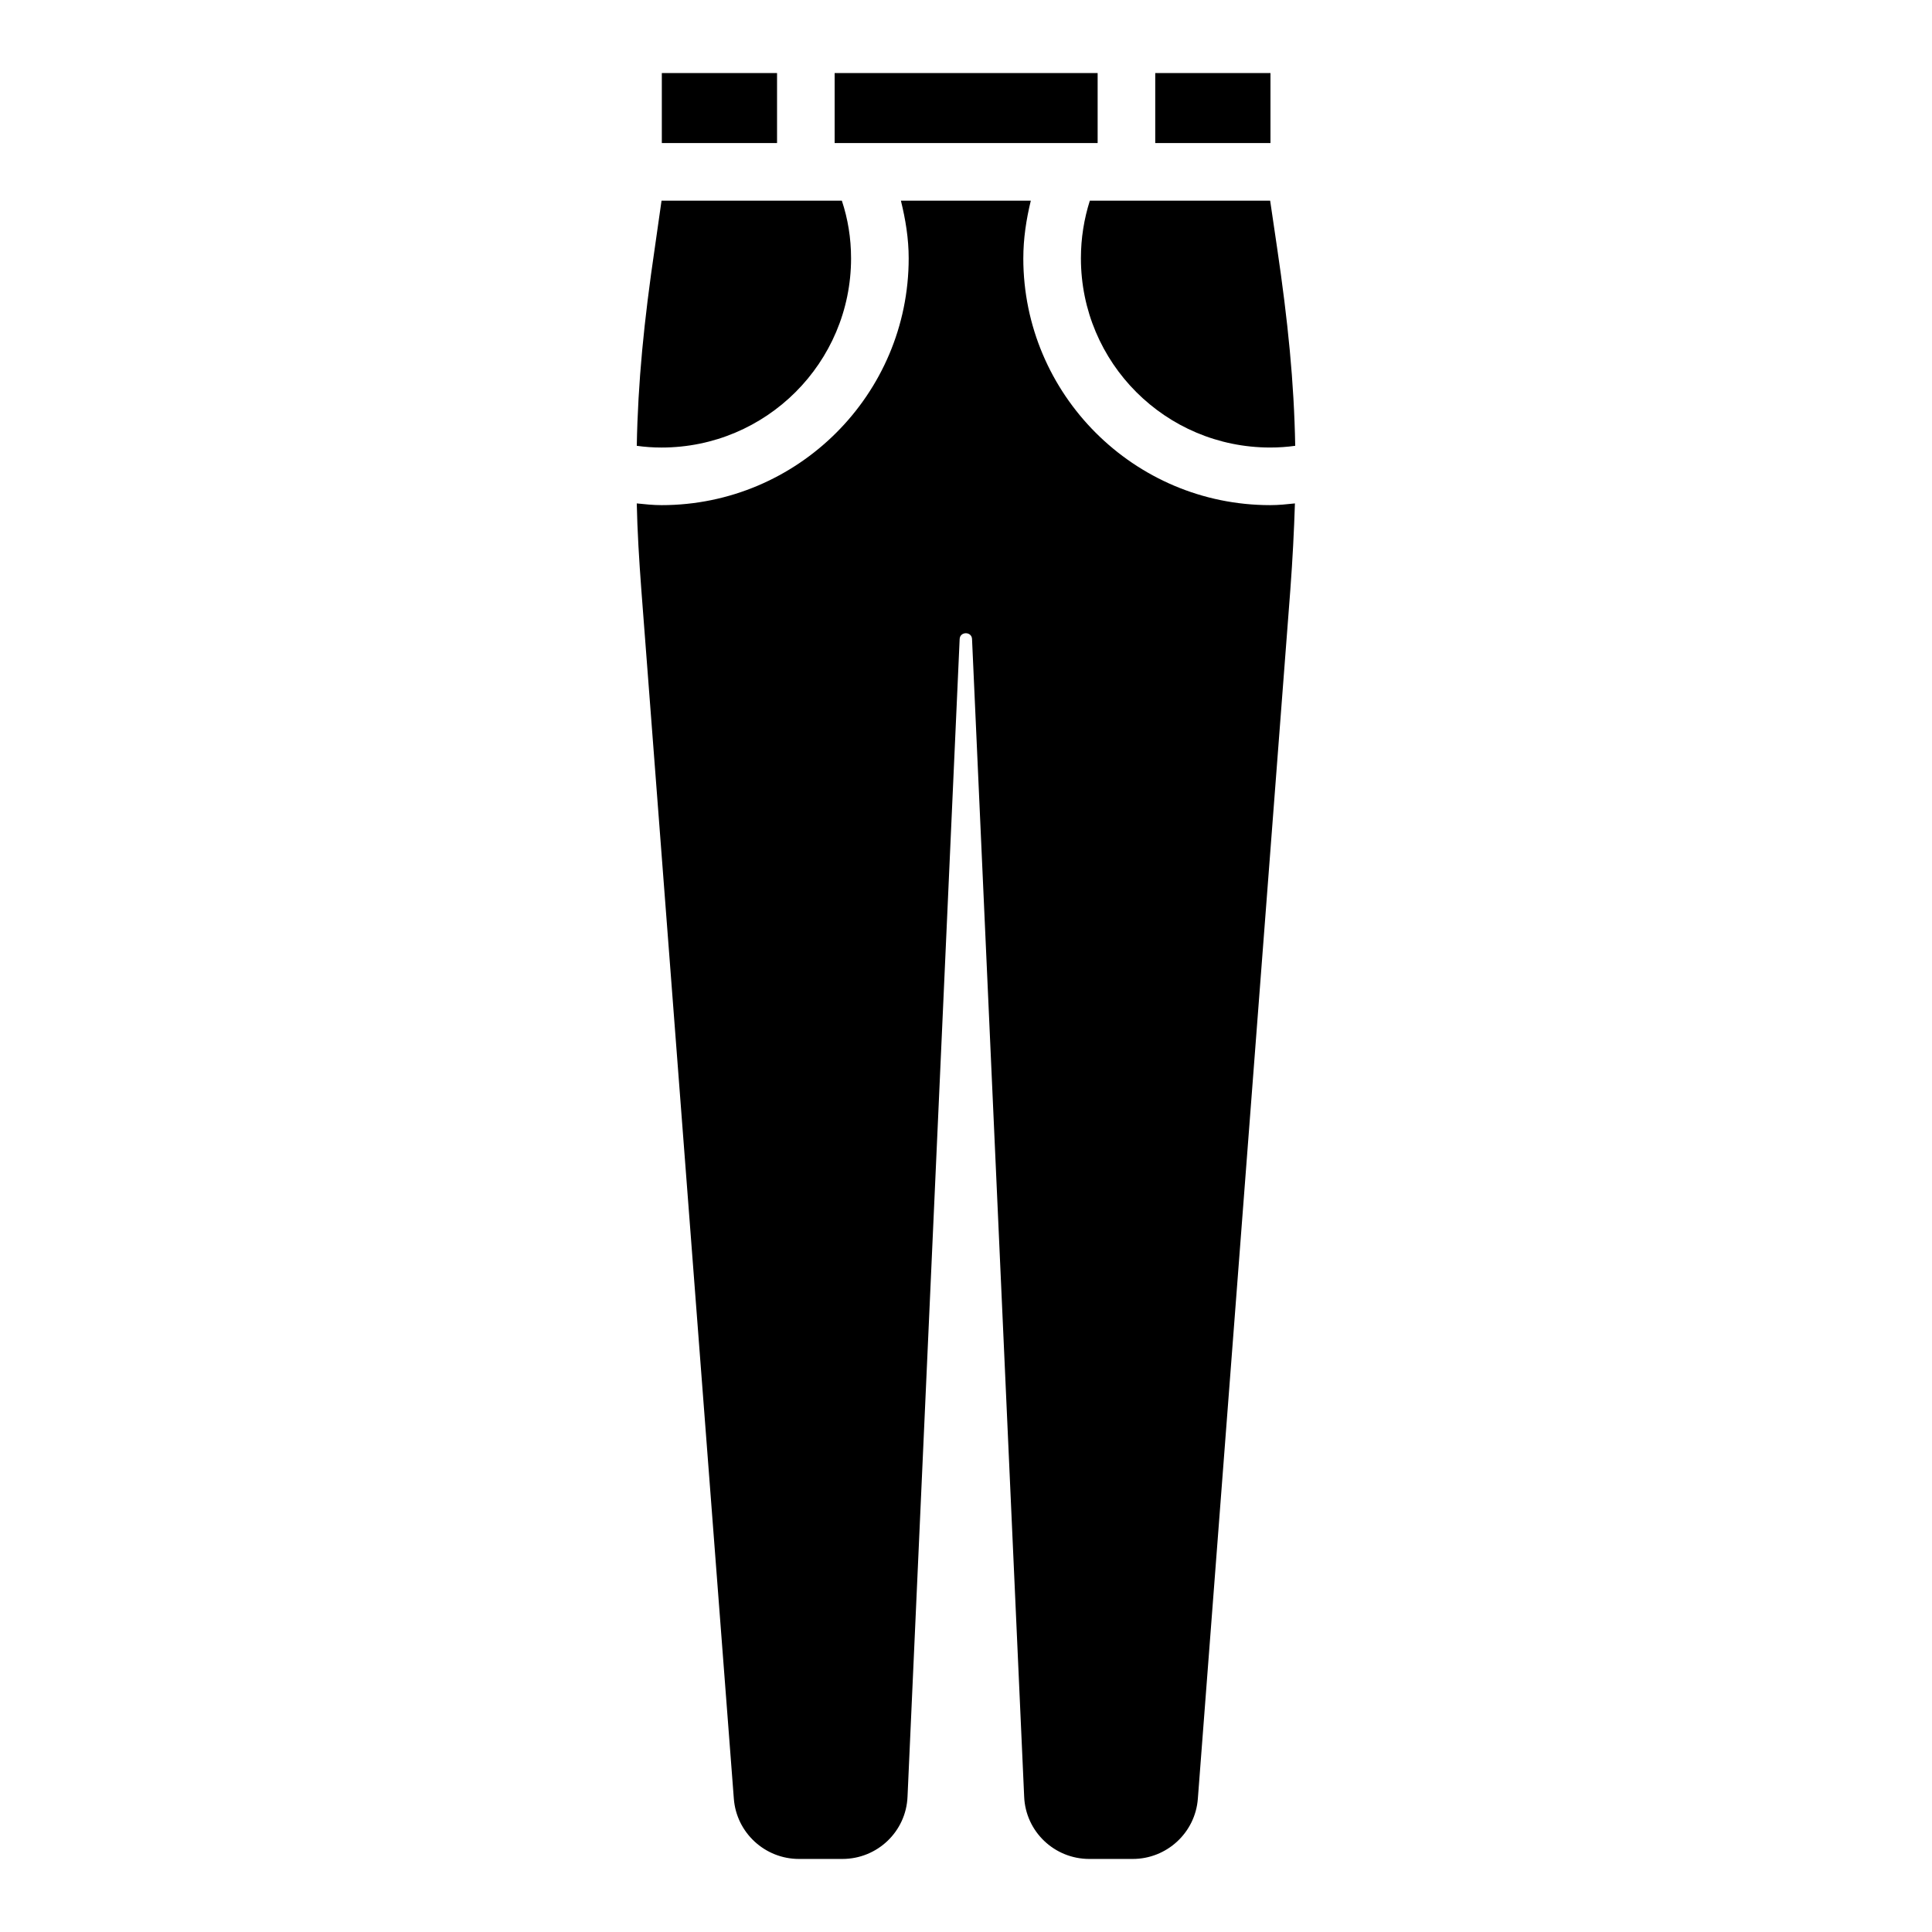
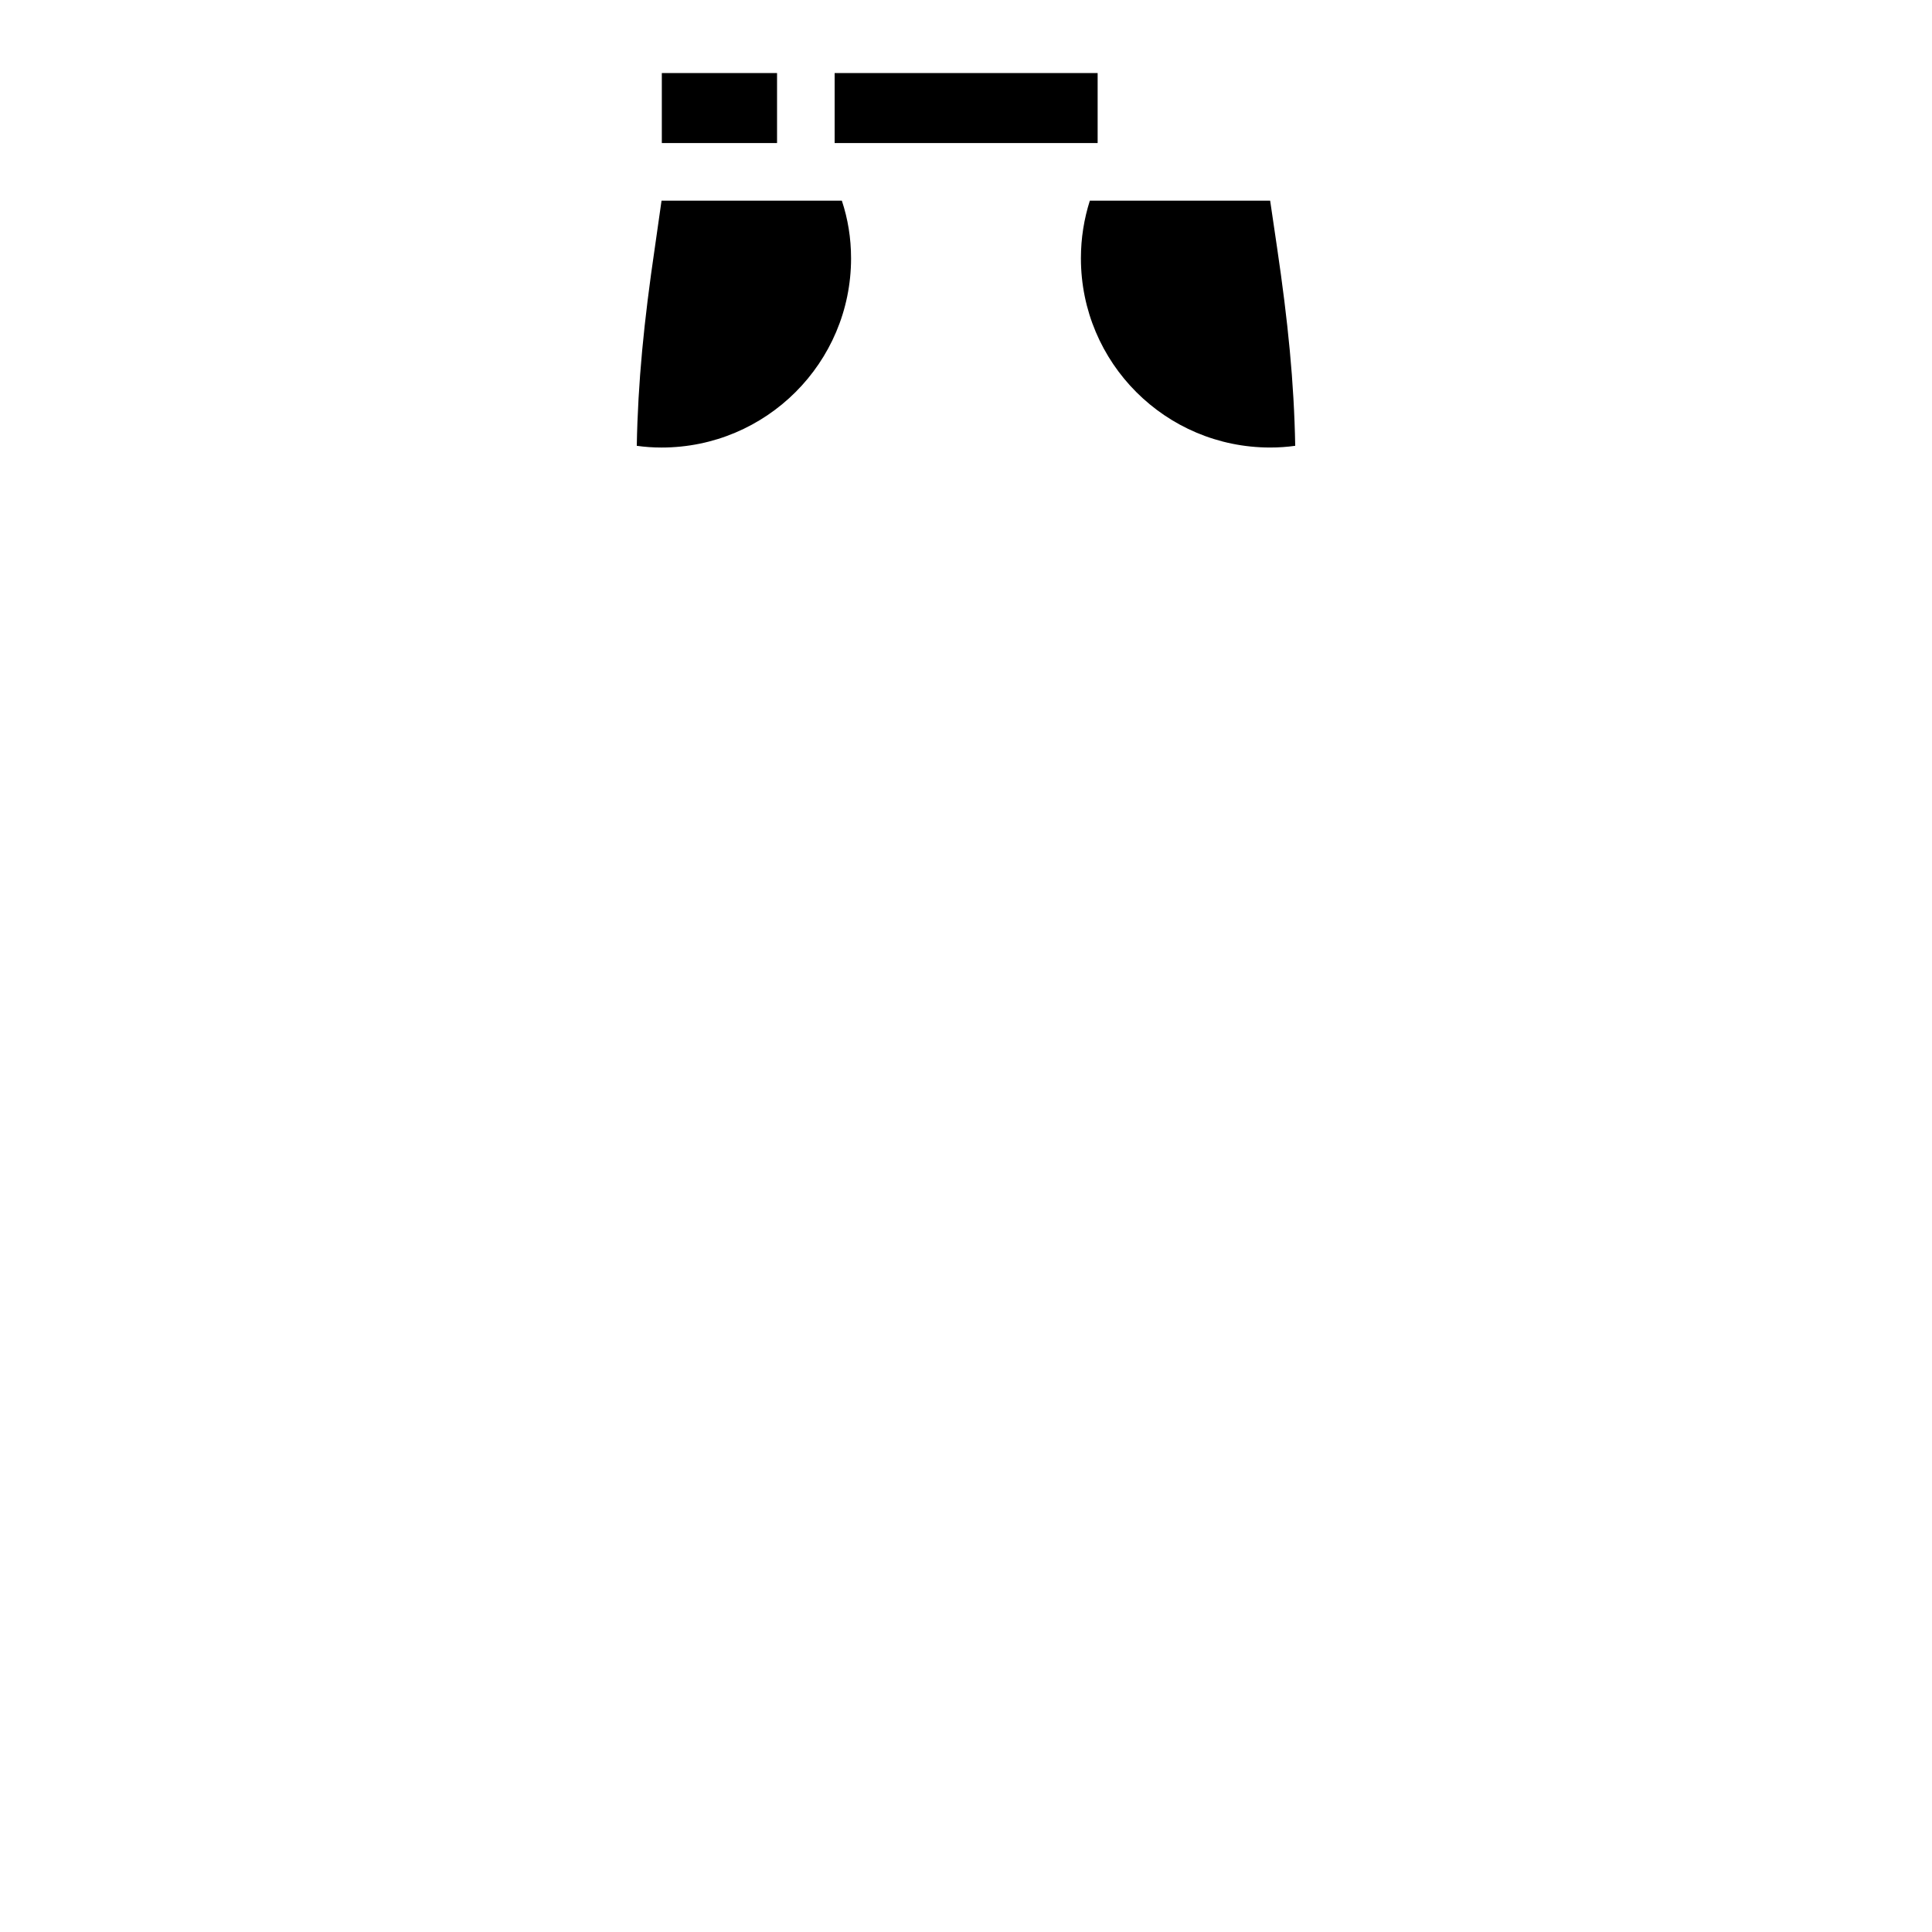
<svg xmlns="http://www.w3.org/2000/svg" fill="#000000" width="800px" height="800px" version="1.1" viewBox="144 144 512 512">
  <g>
    <path d="m319.39 163.36h30.535v18.551h-30.535z" />
    <path d="m365.19 163.36h69.695v18.551h-69.695z" />
-     <path d="m450.15 163.36h30.535v18.551h-30.535z" />
    <path d="m369.54 212.45c0-5.344-0.84-10.457-2.441-15.266h-47.785l-1.754 12.289c-2.902 19.617-4.504 35.879-4.809 52.672 2.137 0.305 4.352 0.457 6.566 0.457 27.707 0 50.223-22.445 50.223-50.152z" />
    <path d="m432.82 197.18c-1.527 4.809-2.367 9.922-2.367 15.266 0 27.711 22.441 50.152 50.152 50.152 2.289 0 4.504-0.152 6.641-0.457-0.305-16.793-1.91-32.898-4.809-52.52l-1.832-12.441z" />
-     <path d="m415.19 212.45c0-5.191 0.762-10.23 1.984-15.266h-34.426c1.223 4.961 2.062 10 2.062 15.266 0 36.105-29.391 65.418-65.496 65.418-2.215 0-4.352-0.23-6.566-0.457 0.152 7.25 0.609 14.887 1.223 23.055l24.504 320.22c0.688 9.008 8.246 15.953 17.25 15.953h11.527c9.238 0 16.871-7.25 17.25-16.488l13.816-306.79c0.078-2.062 3.207-2.062 3.281 0l13.816 306.79c0.383 9.238 8.016 16.488 17.25 16.488h11.527c9.008 0 16.566-6.945 17.25-15.953l24.504-320.3c0.609-8.168 0.992-15.727 1.223-22.977-2.133 0.227-4.269 0.457-6.559 0.457-36.109 0-65.422-29.391-65.422-65.418z" />
  </g>
</svg>